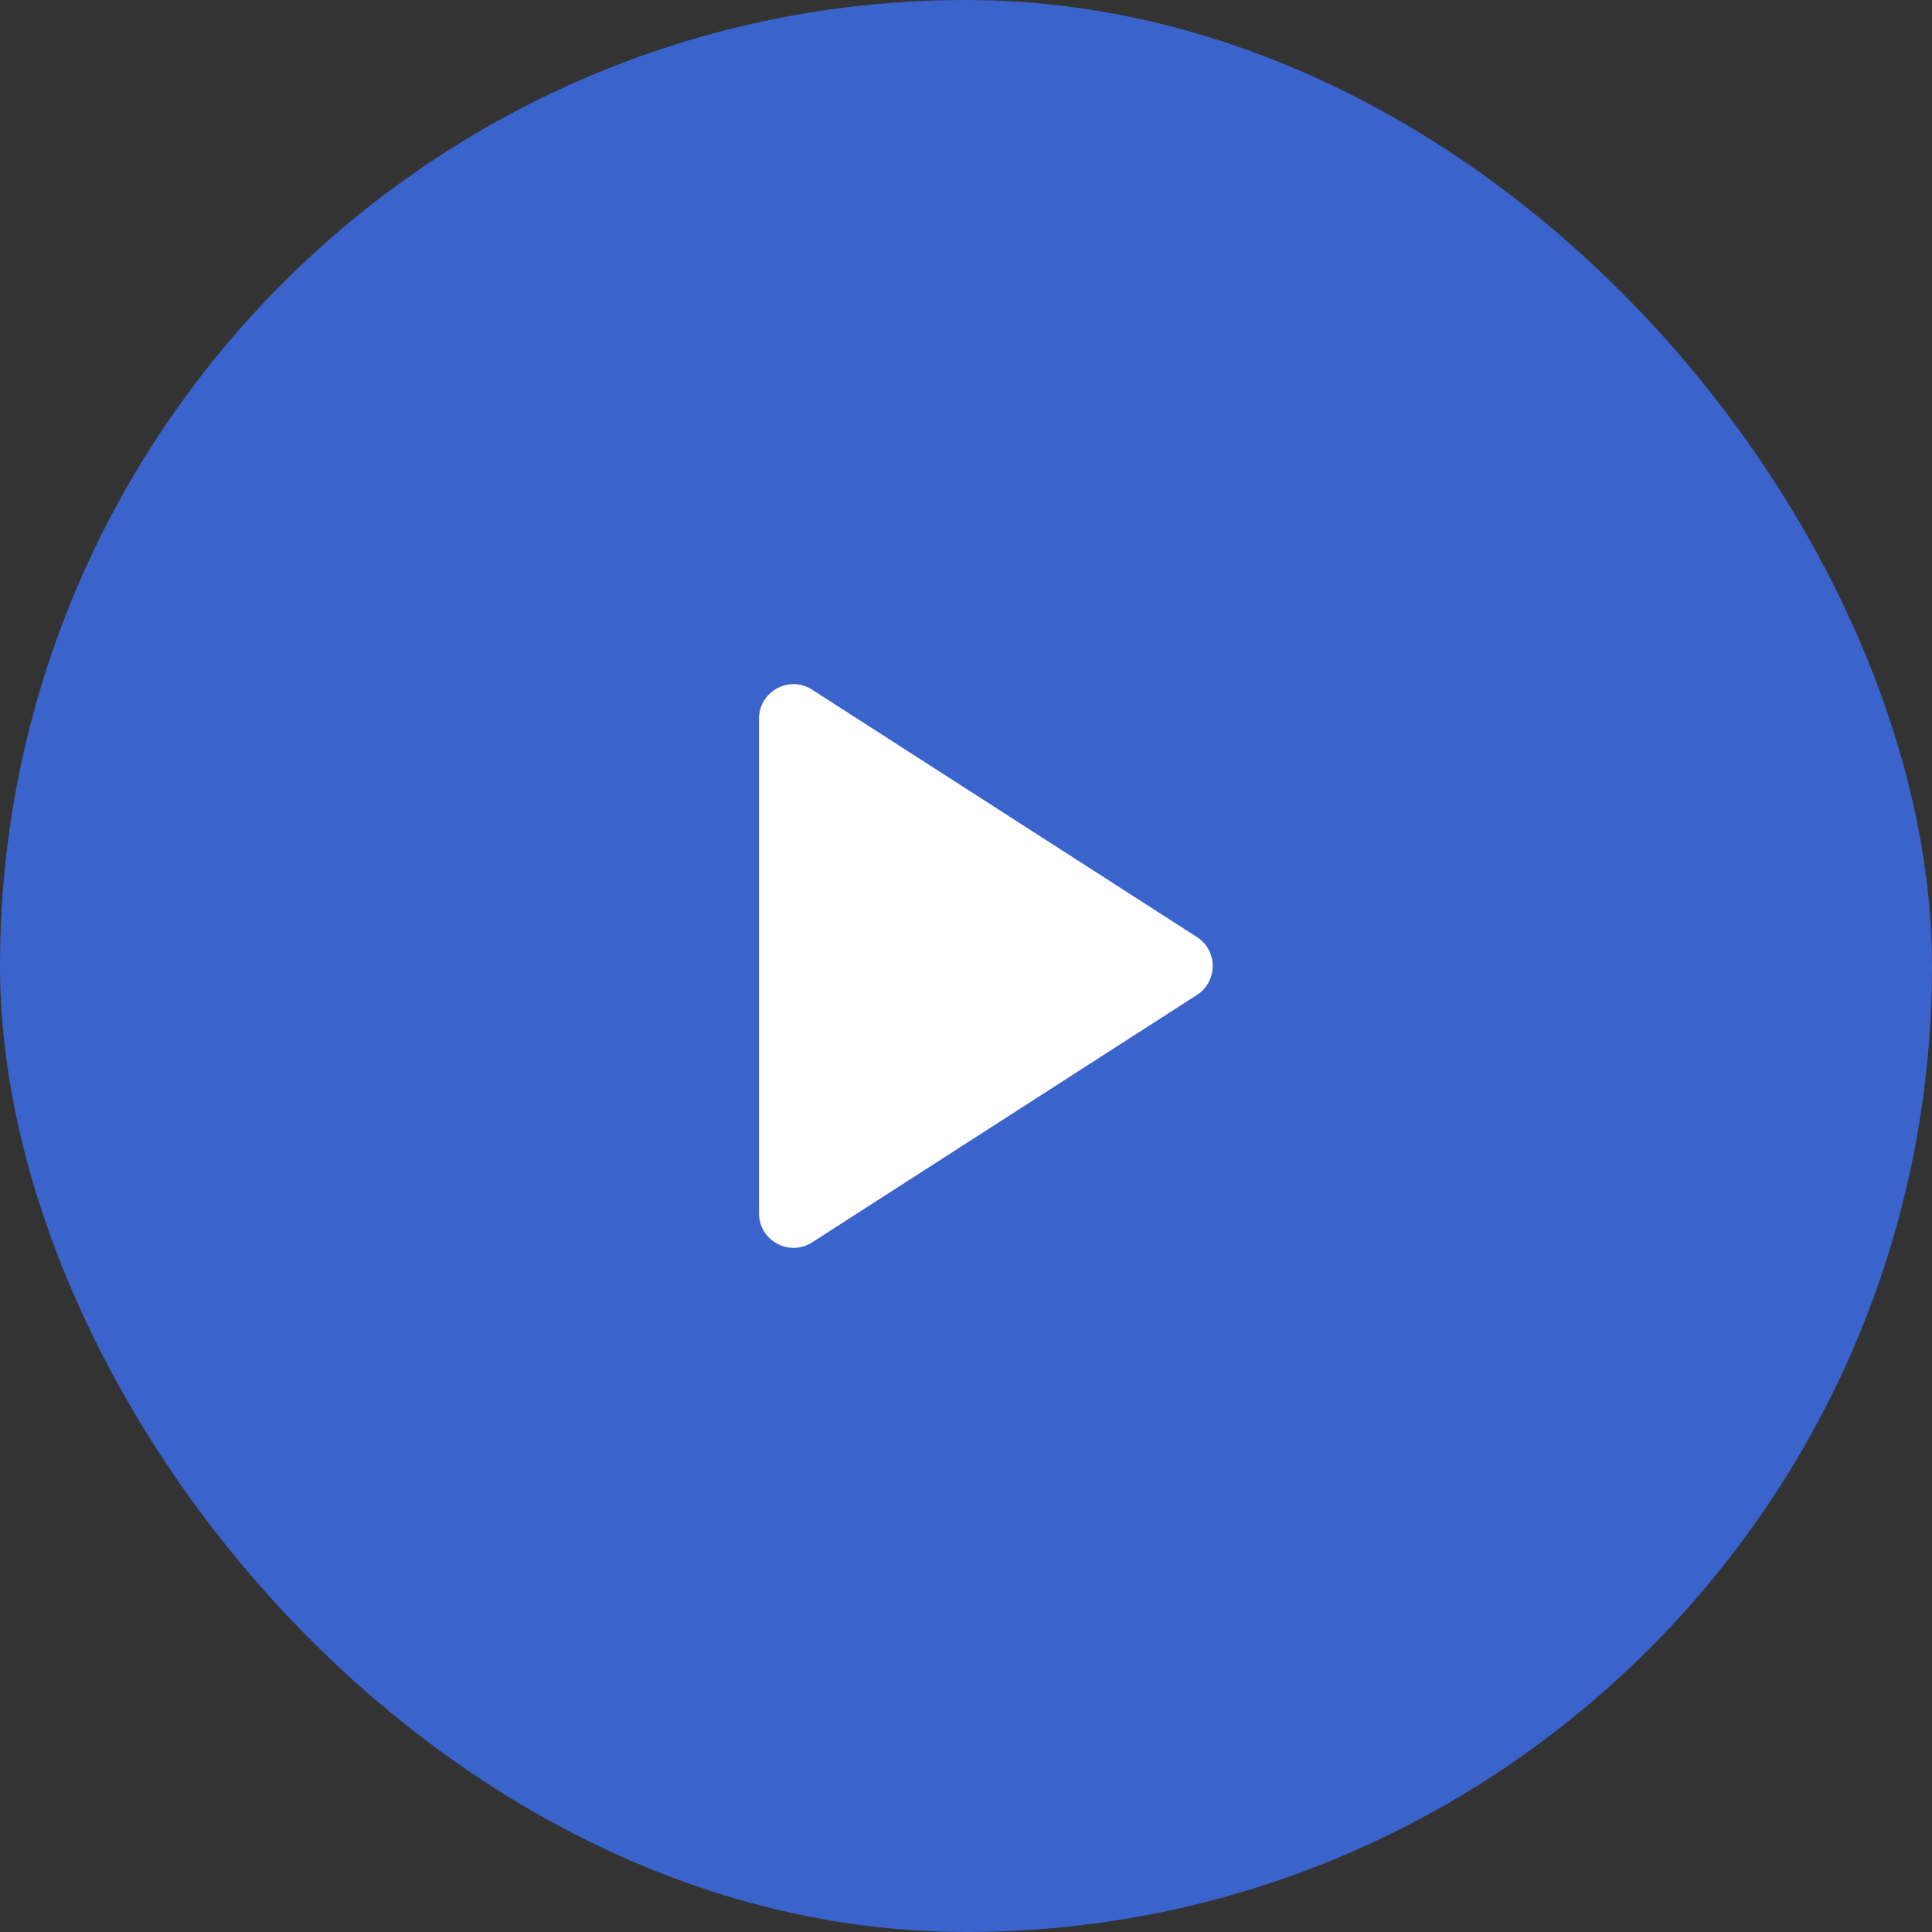
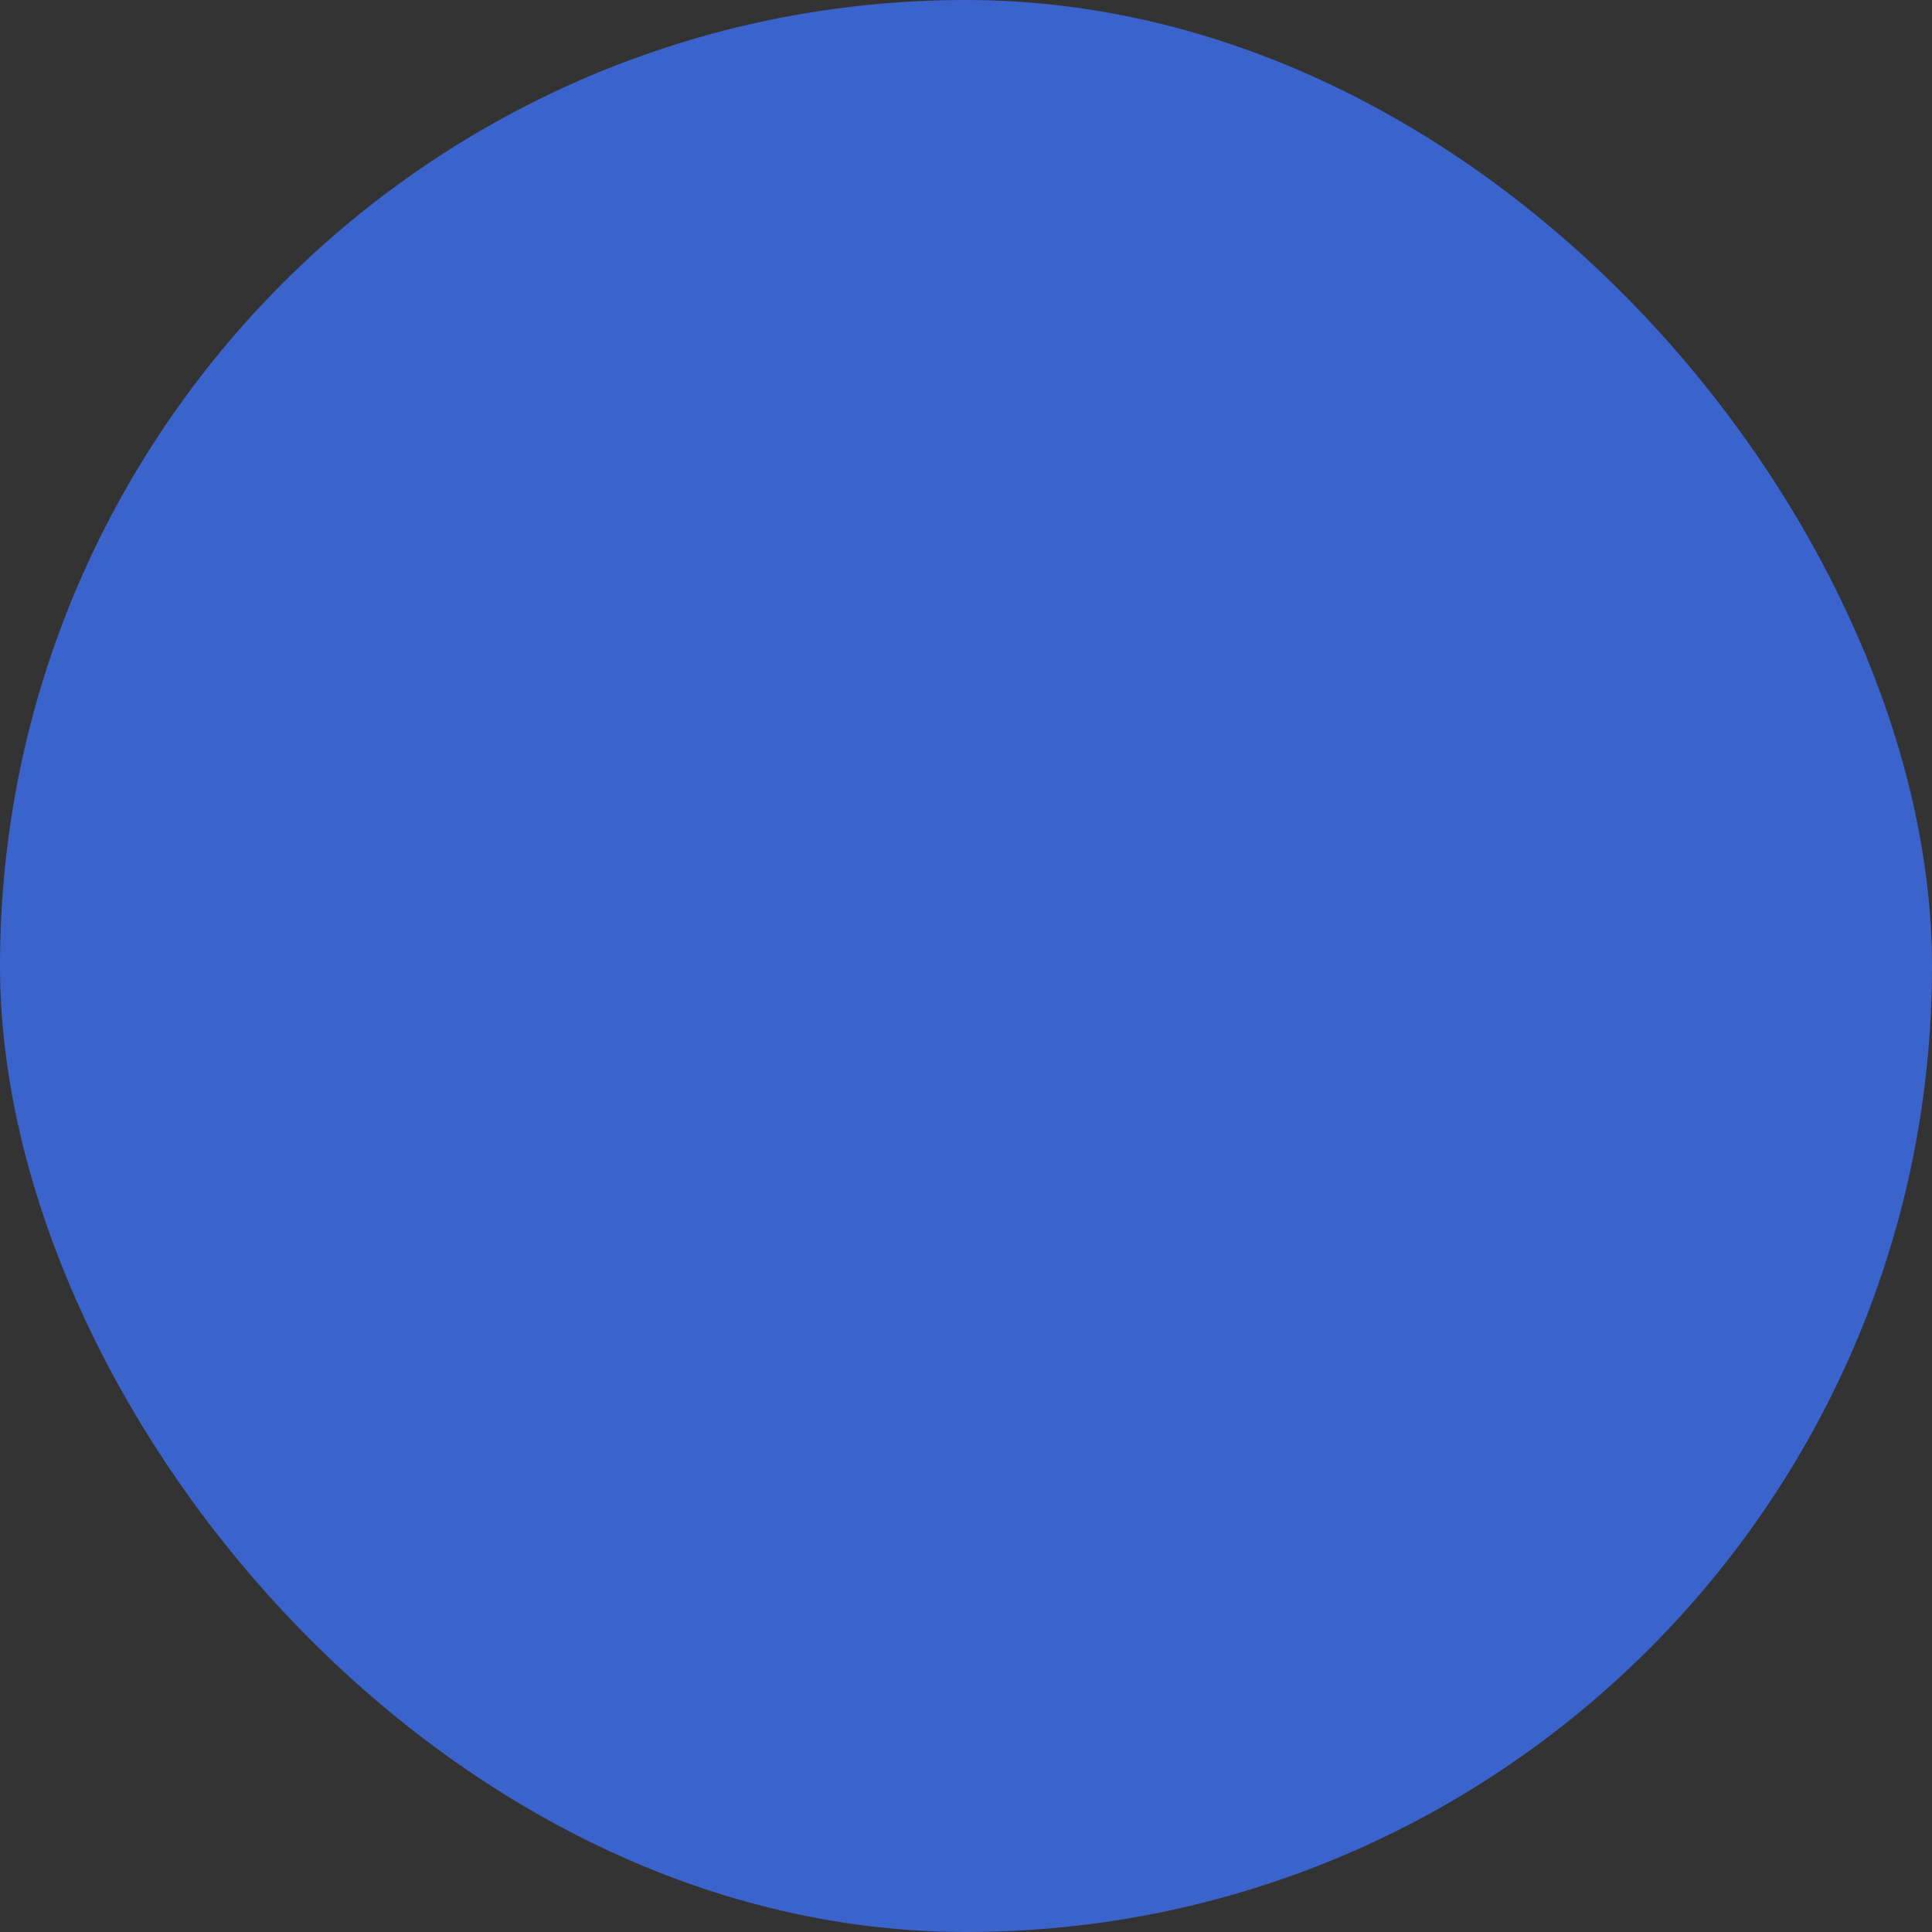
<svg xmlns="http://www.w3.org/2000/svg" width="56" height="56" viewBox="0 0 56 56" fill="none">
  <rect x="0" y="0" width="56" height="56" fill="#333333" stroke="none" />
  <rect width="56" height="56" rx="28" fill="#3A63CC" />
-   <path d="M22 20.832C22 20.041 22.875 19.563 23.541 19.991L34.691 27.159C35.304 27.552 35.304 28.448 34.691 28.841L23.541 36.01C22.875 36.437 22 35.959 22 35.168V20.832Z" fill="white" />
</svg>